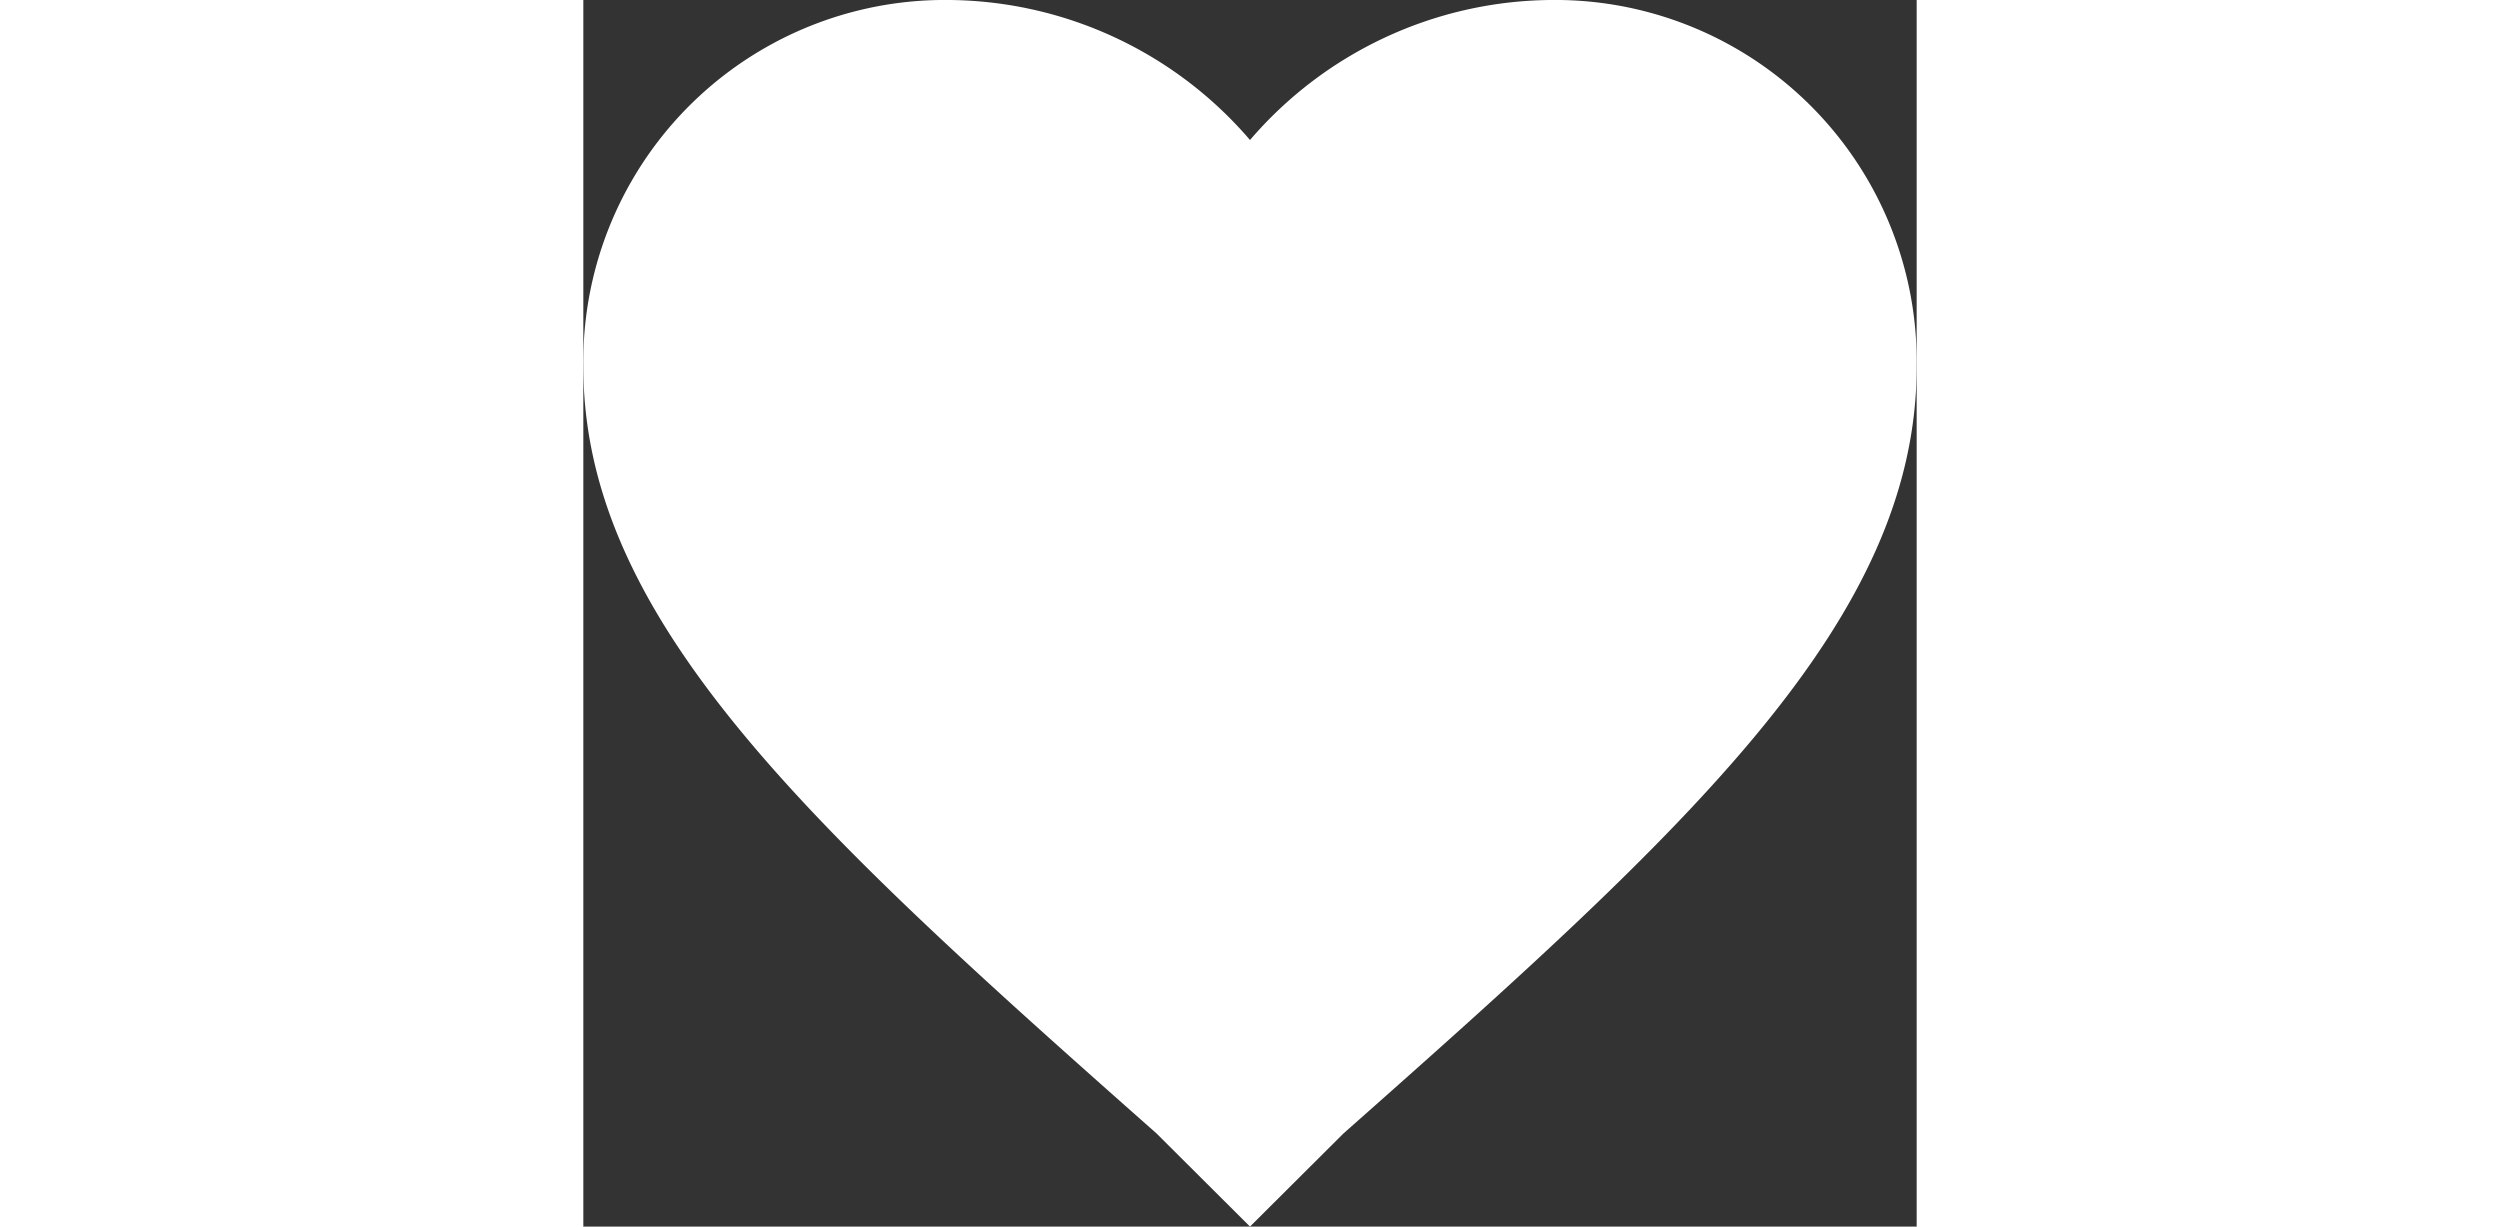
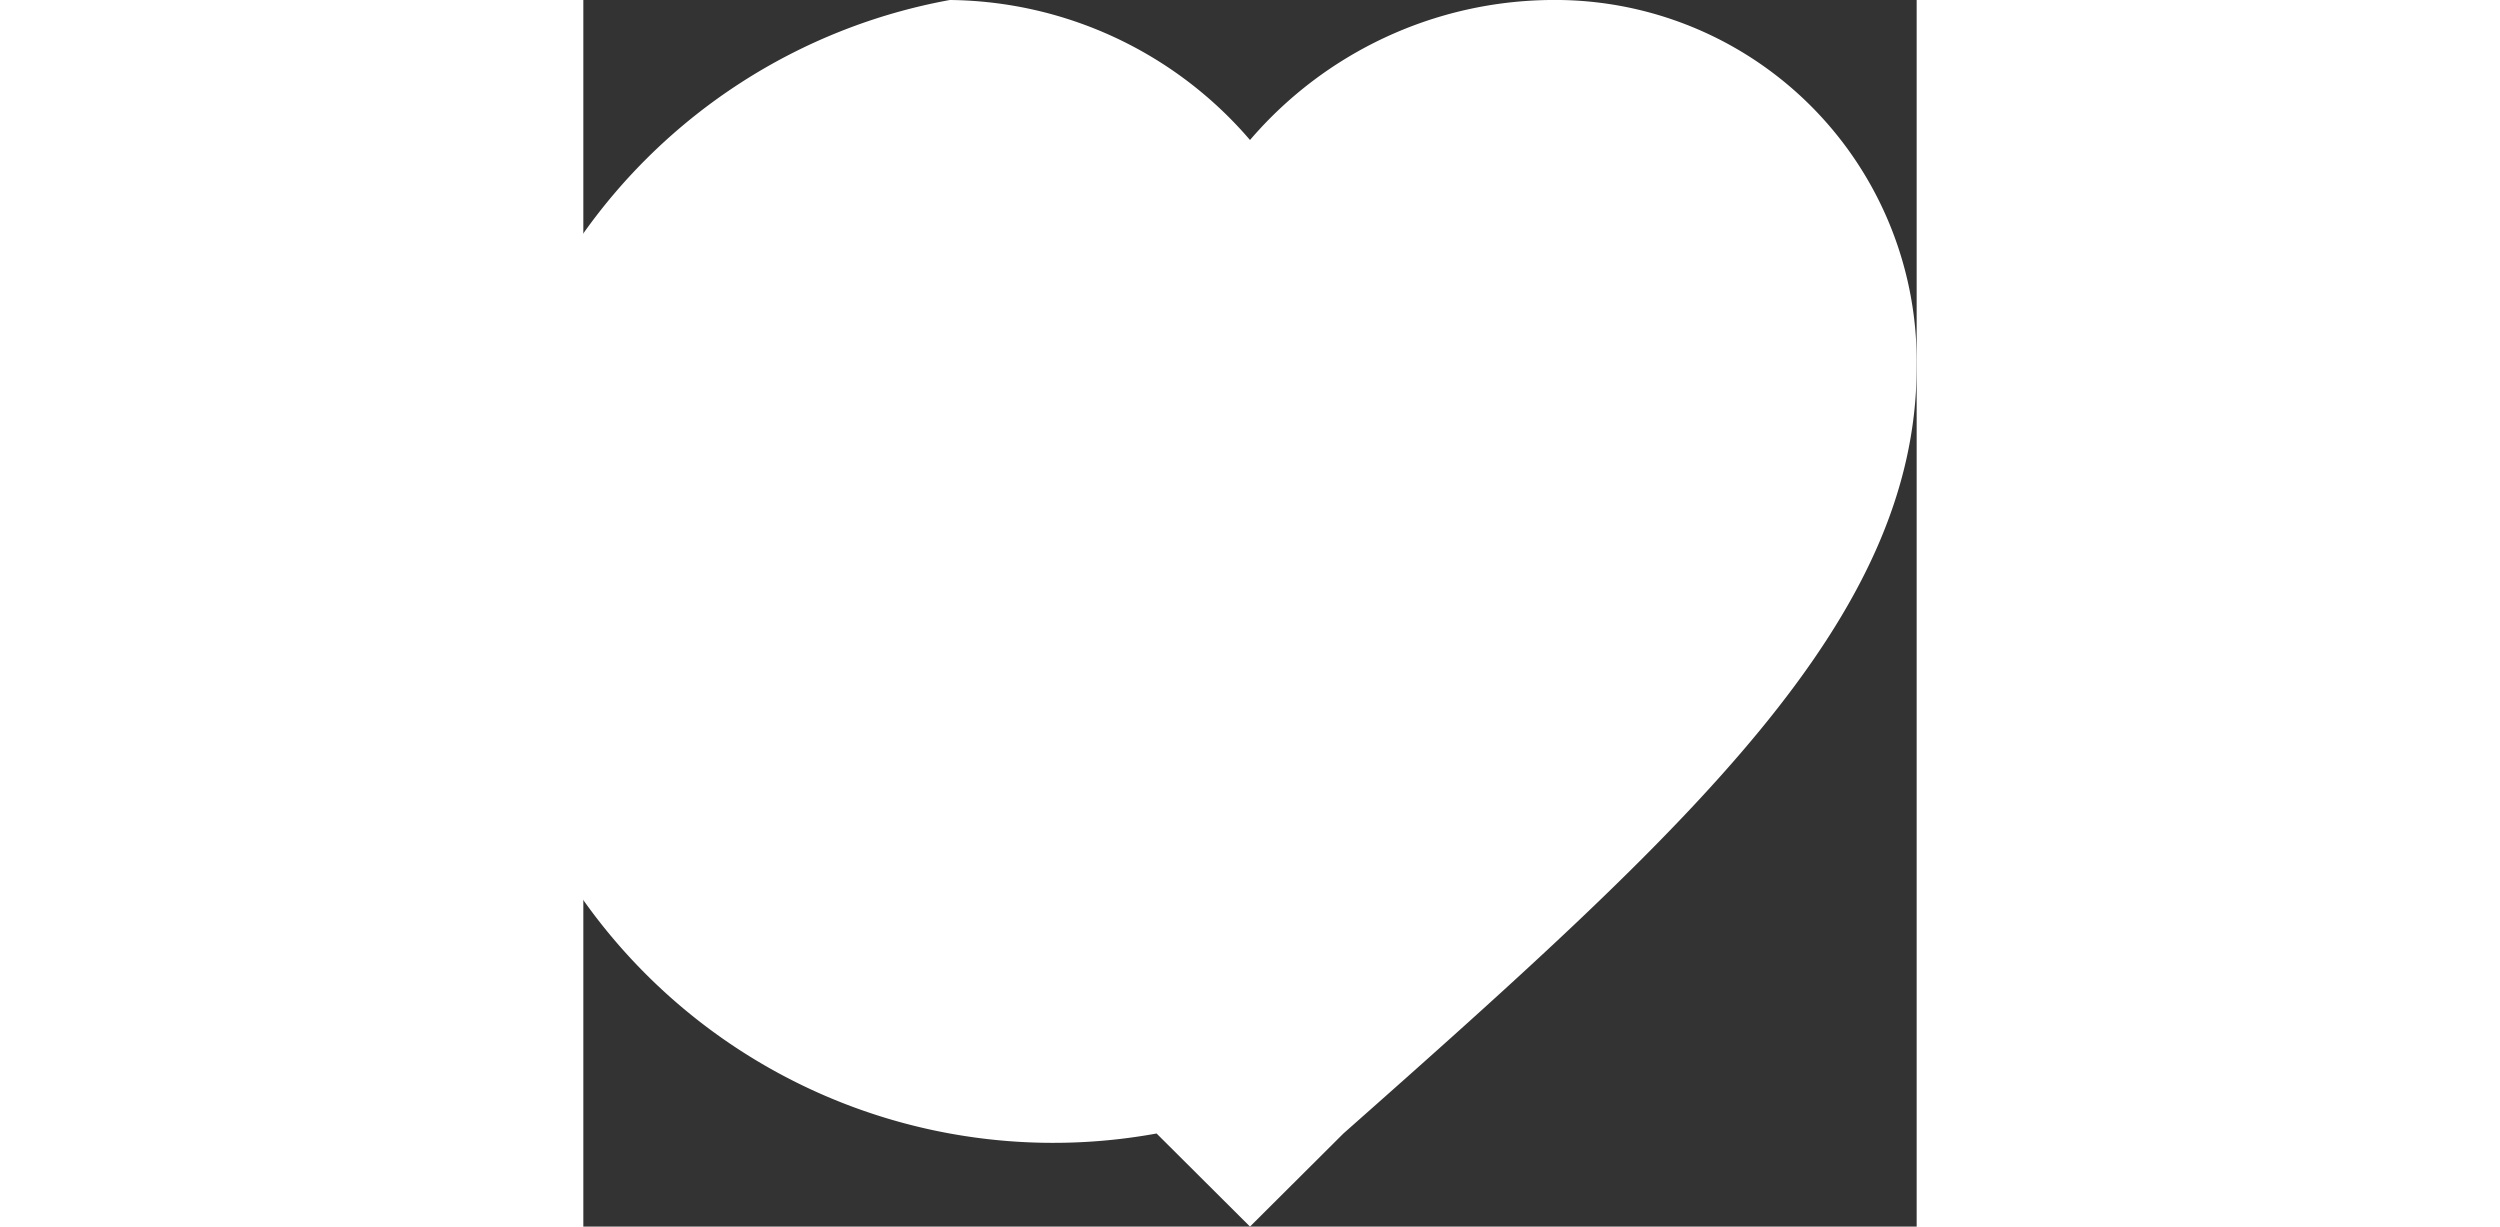
<svg xmlns="http://www.w3.org/2000/svg" width="30" id="Layer_1" data-name="Layer 1" viewBox="0 0 16 14.719">
  <rect x="0" y="0" width="16" height="14.719" fill="#333333" stroke="none" />
  <title>Товар_оплачен</title>
-   <path fill="#ffffff" d="M50,57.719l-1.121-1.117C44.719,52.922,42,50.441,42,47.398A4.339,4.339,0,0,1,46.398,43,4.806,4.806,0,0,1,50,44.68,4.807,4.807,0,0,1,53.602,43,4.339,4.339,0,0,1,58,47.398c0,3.043-2.719,5.524-6.879,9.204L50,57.719h0Z" transform="translate(-42 -43)" />
+   <path fill="#ffffff" d="M50,57.719l-1.121-1.117A4.339,4.339,0,0,1,46.398,43,4.806,4.806,0,0,1,50,44.68,4.807,4.807,0,0,1,53.602,43,4.339,4.339,0,0,1,58,47.398c0,3.043-2.719,5.524-6.879,9.204L50,57.719h0Z" transform="translate(-42 -43)" />
</svg>